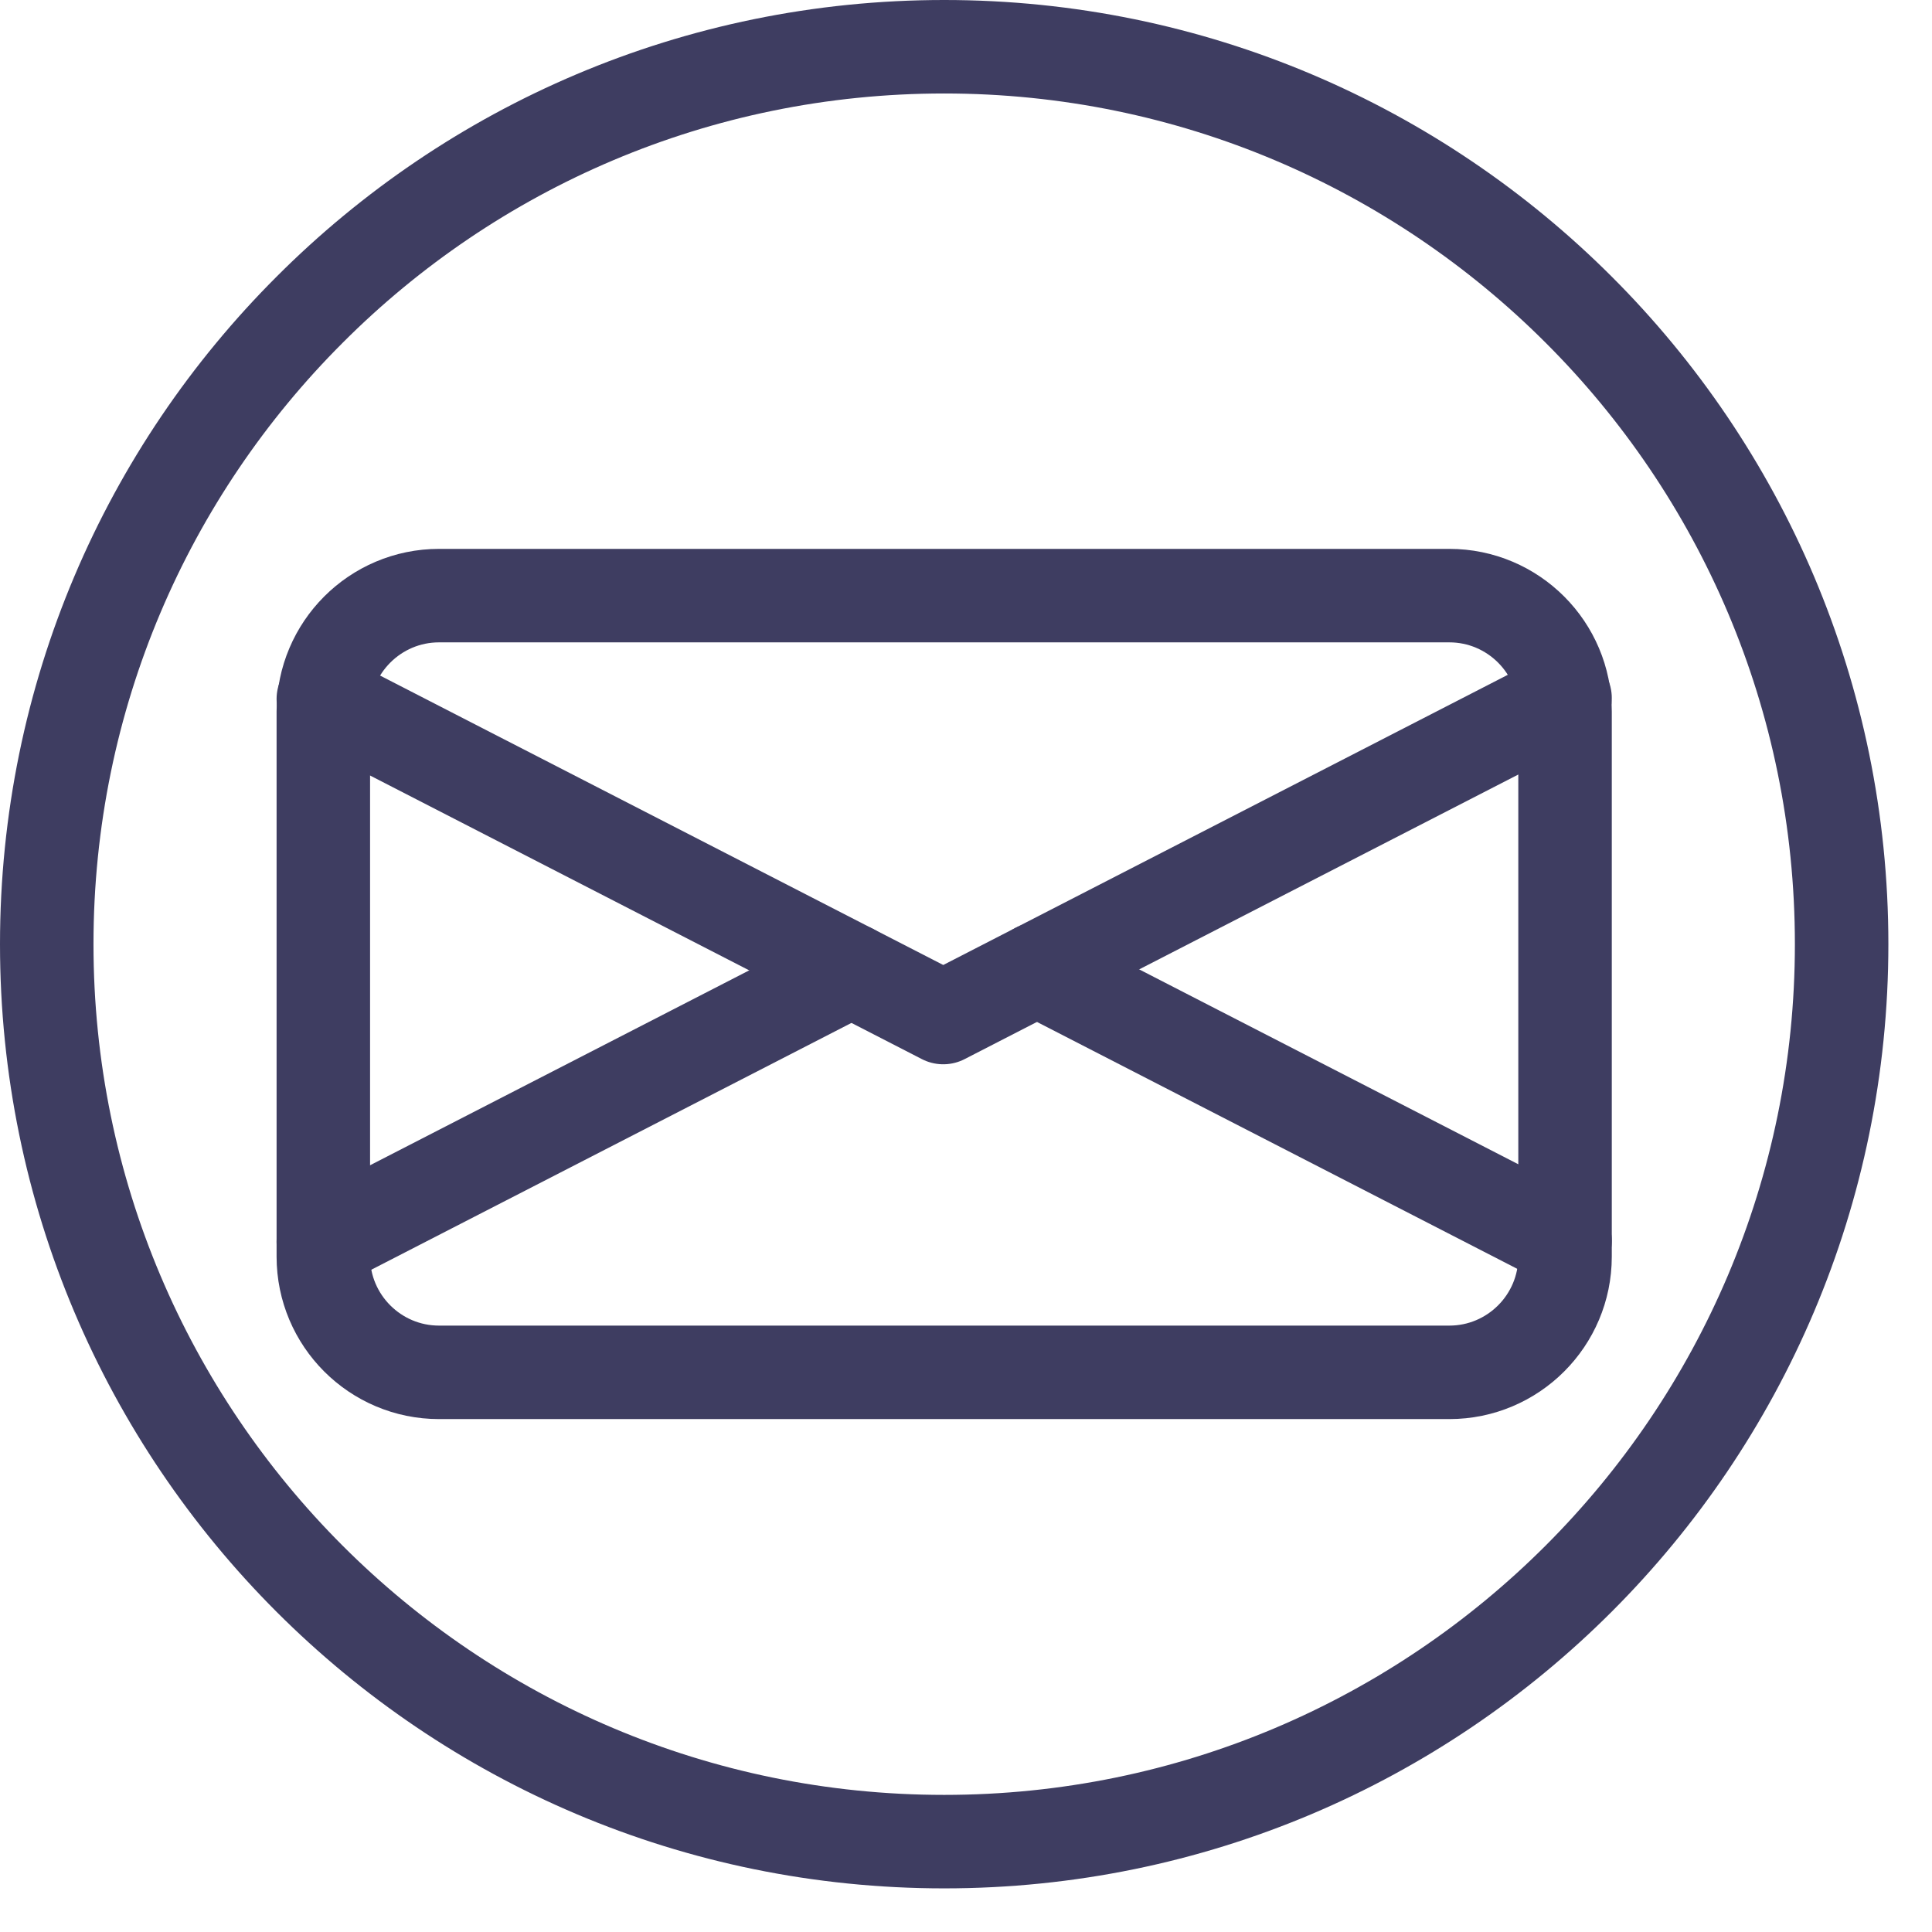
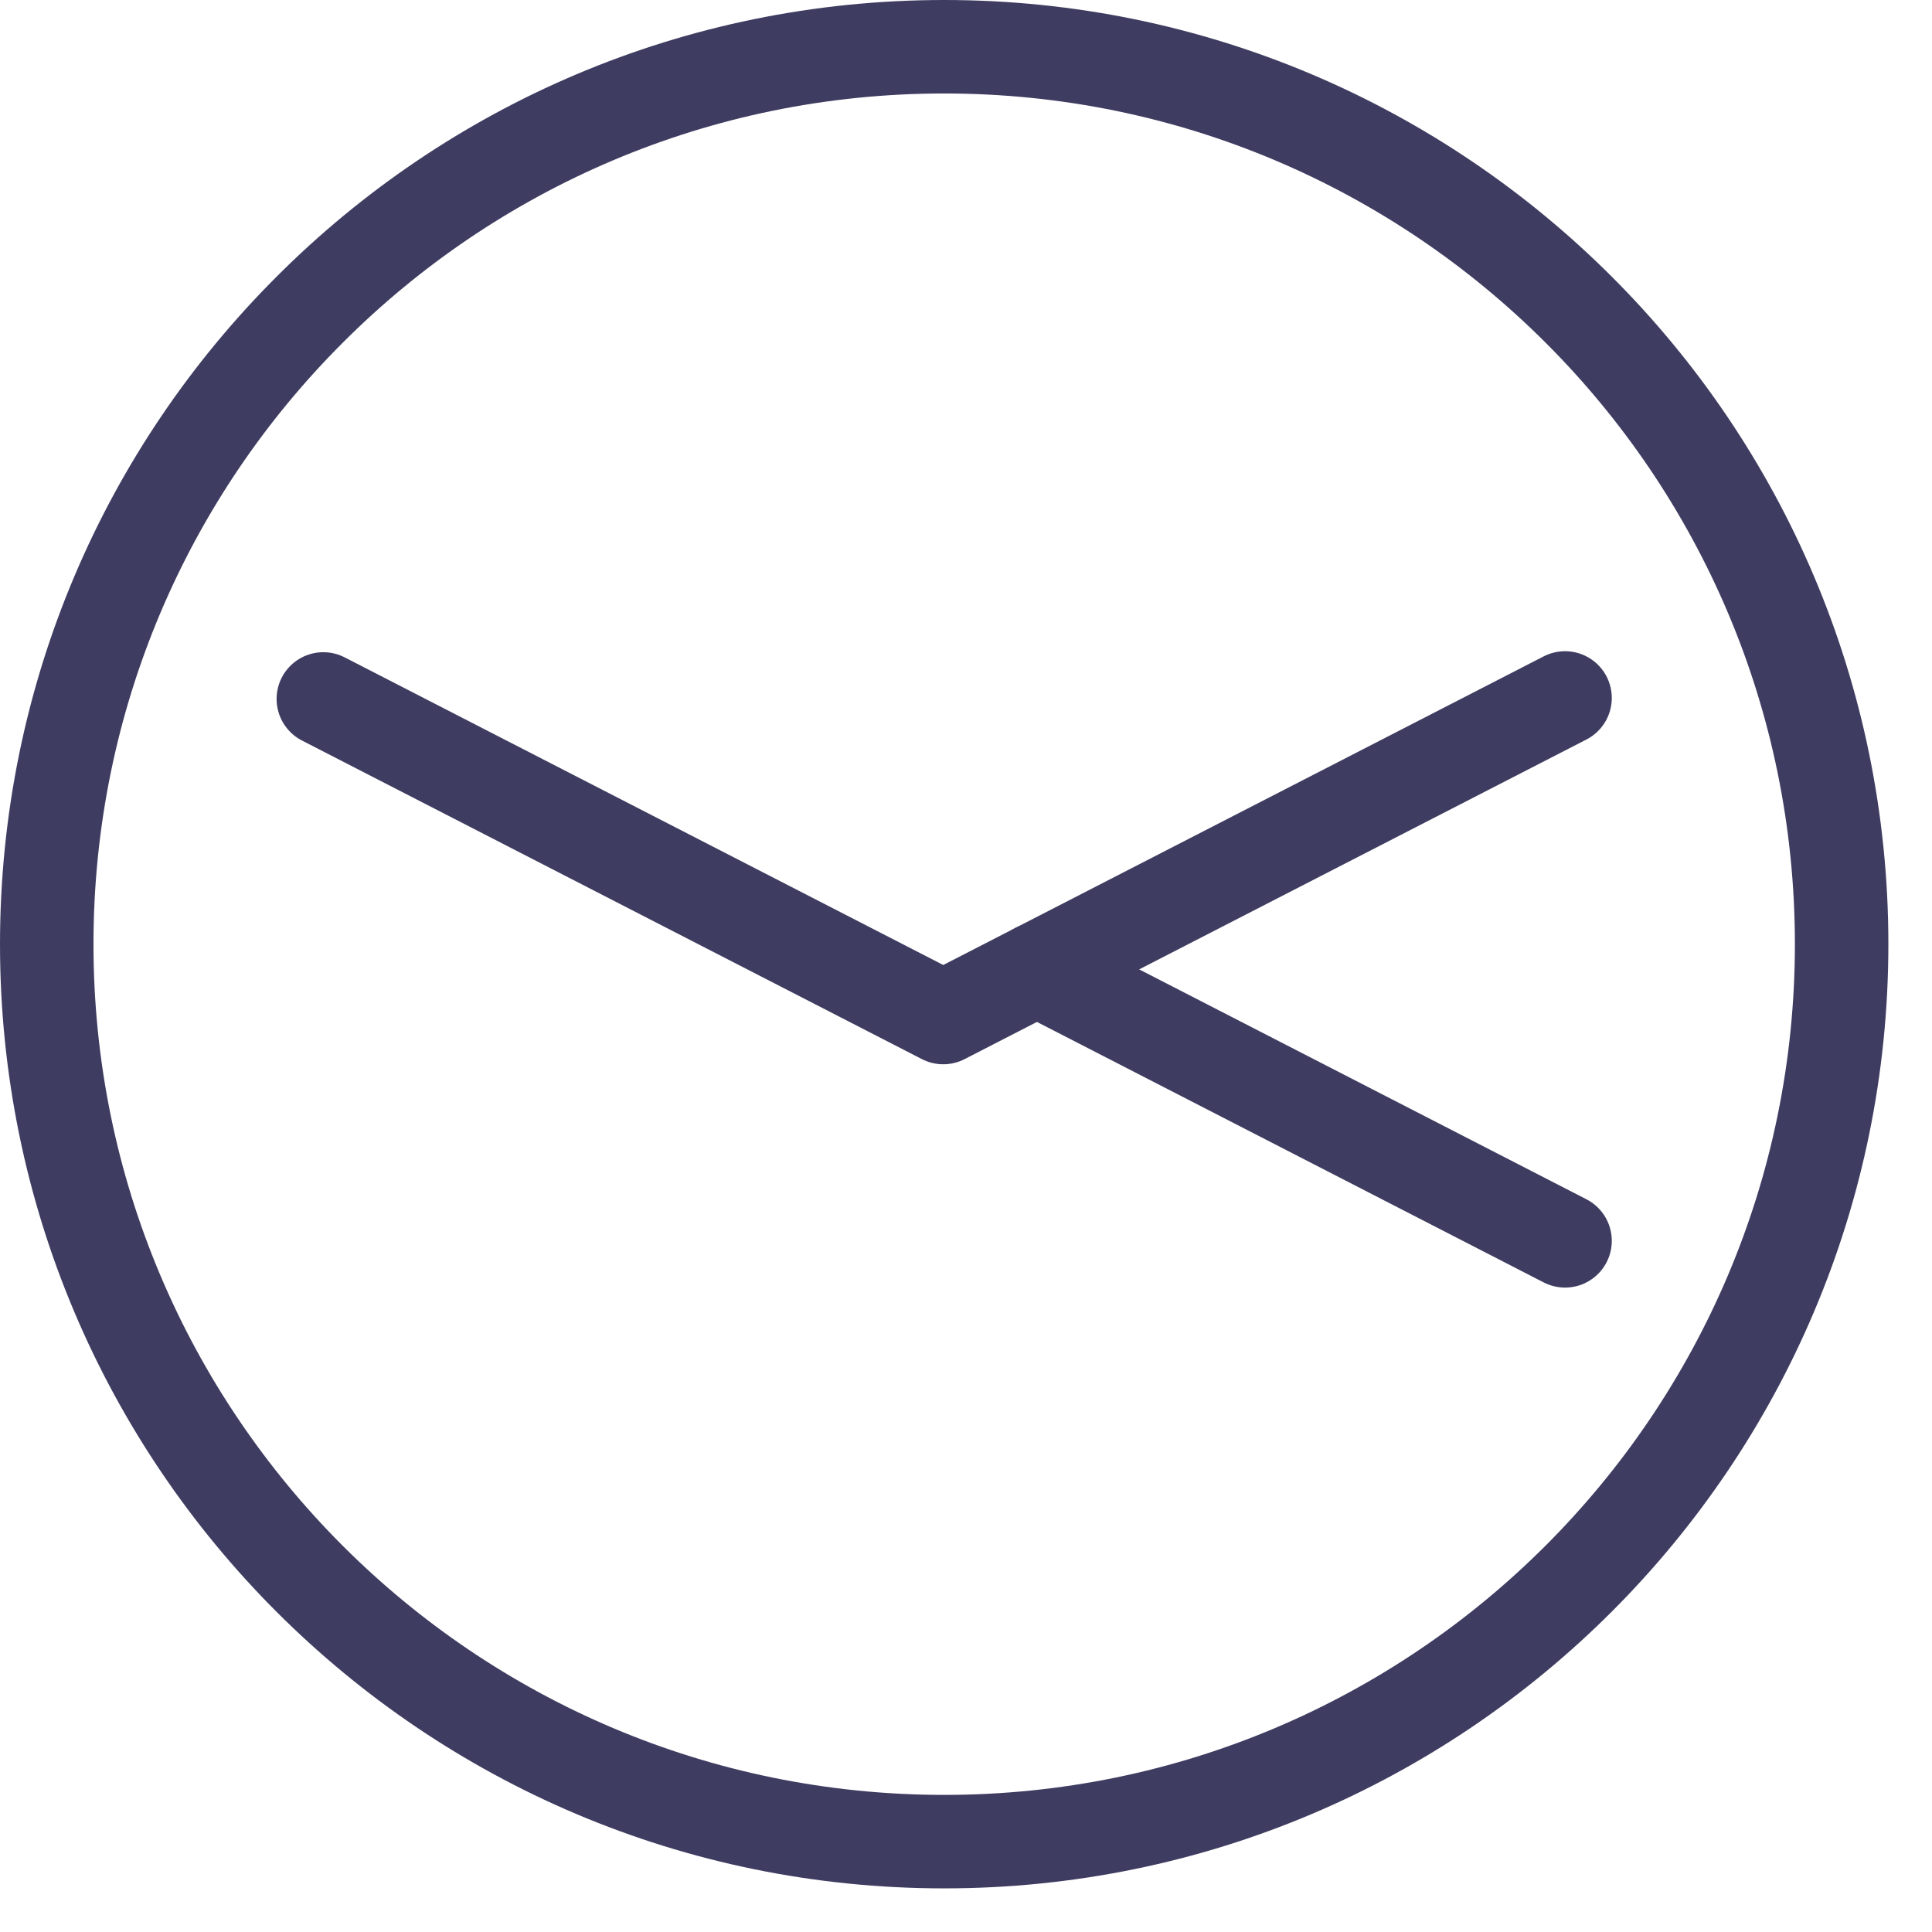
<svg xmlns="http://www.w3.org/2000/svg" clip-rule="evenodd" fill-rule="evenodd" stroke-linecap="round" stroke-linejoin="round" stroke-miterlimit="1.5" viewBox="0 0 31 31">
  <g fill="none" stroke="#3e3d61" stroke-width="1.5">
-     <path d="m25.112 11.415c0-1.025-.832-1.858-1.857-1.858h-16.21c-1.025 0-1.857.833-1.857 1.858v8.748c0 1.025.832 1.857 1.857 1.857h16.21c1.025 0 1.857-.832 1.857-1.857z" />
    <path d="m25.112 11.199-9.977 5.128-9.947-5.112" />
-     <path d="m5.188 19.926 8.474-4.356" />
    <path d="m16.638 15.554 8.474 4.356" />
    <path d="m4.969 4.969c-2.606 2.602-4.219 6.203-4.219 10.181 0 7.95 6.445 14.4 14.4 14.4 3.973 0 7.574-1.613 10.181-4.22 2.606-2.606 4.219-6.207 4.219-10.18 0-3.978-1.613-7.579-4.219-10.181-2.607-2.606-6.208-4.219-10.181-4.219-3.978 0-7.579 1.613-10.181 4.219z" />
  </g>
</svg>